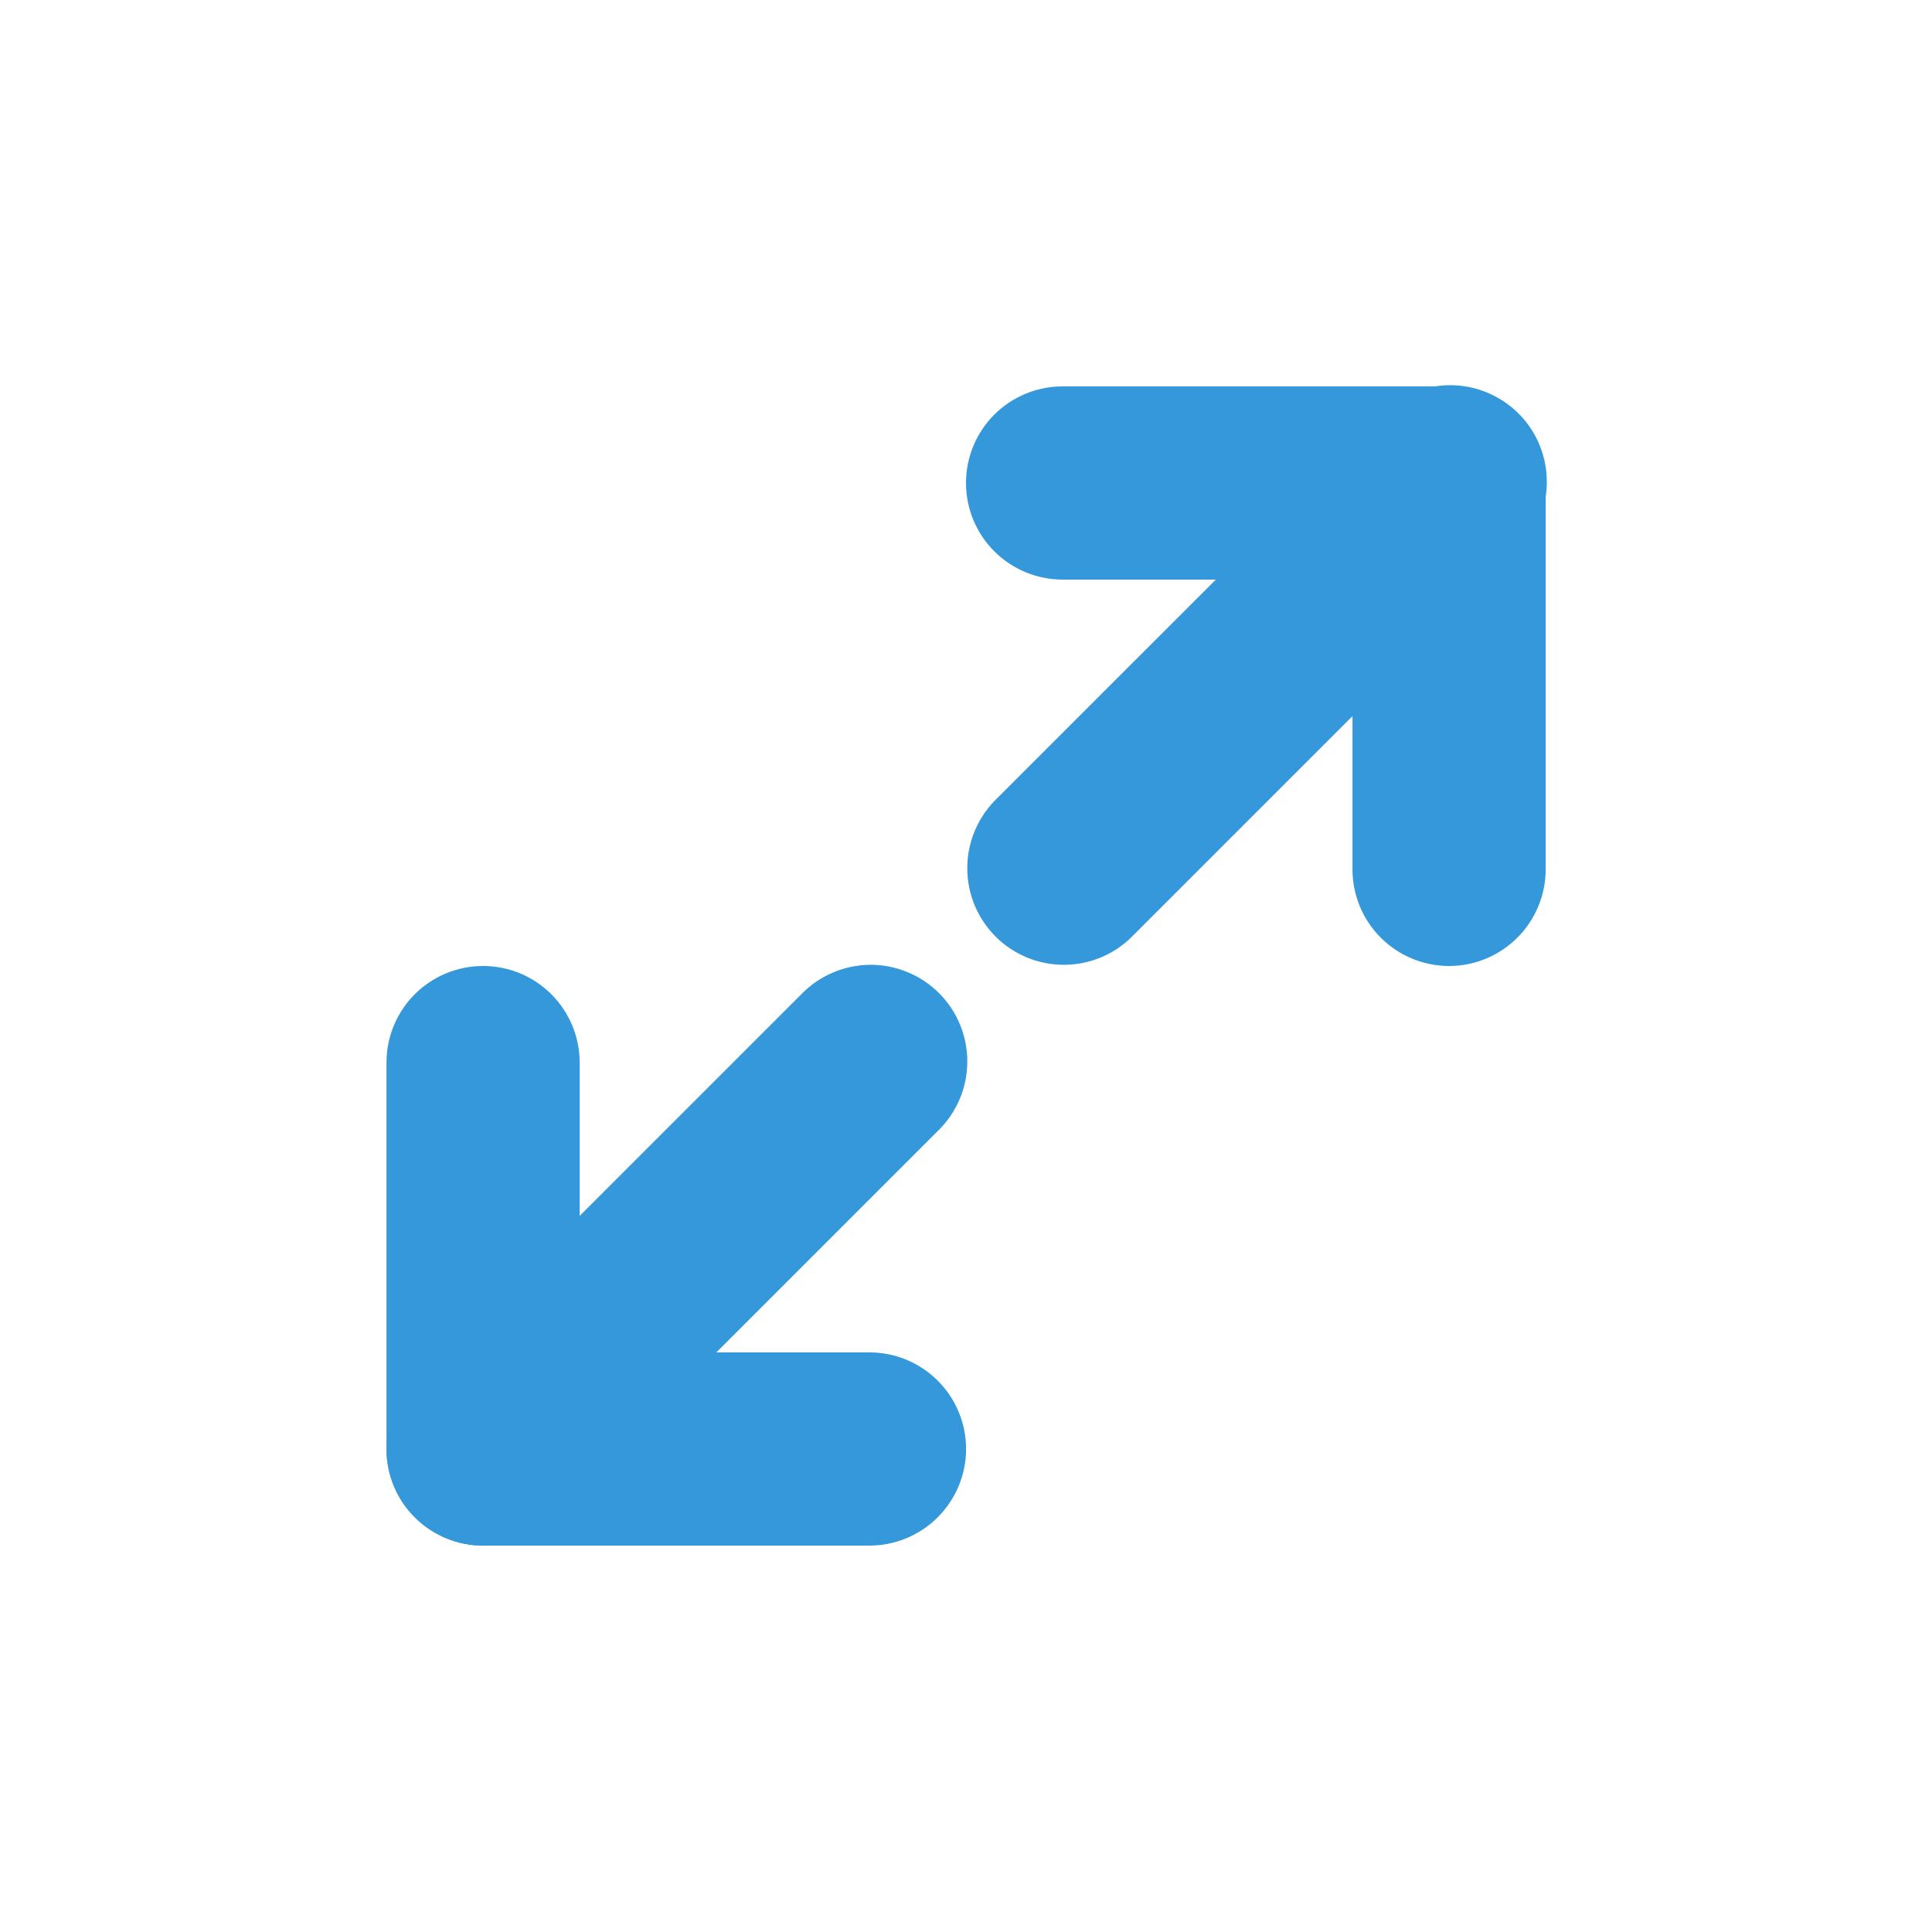
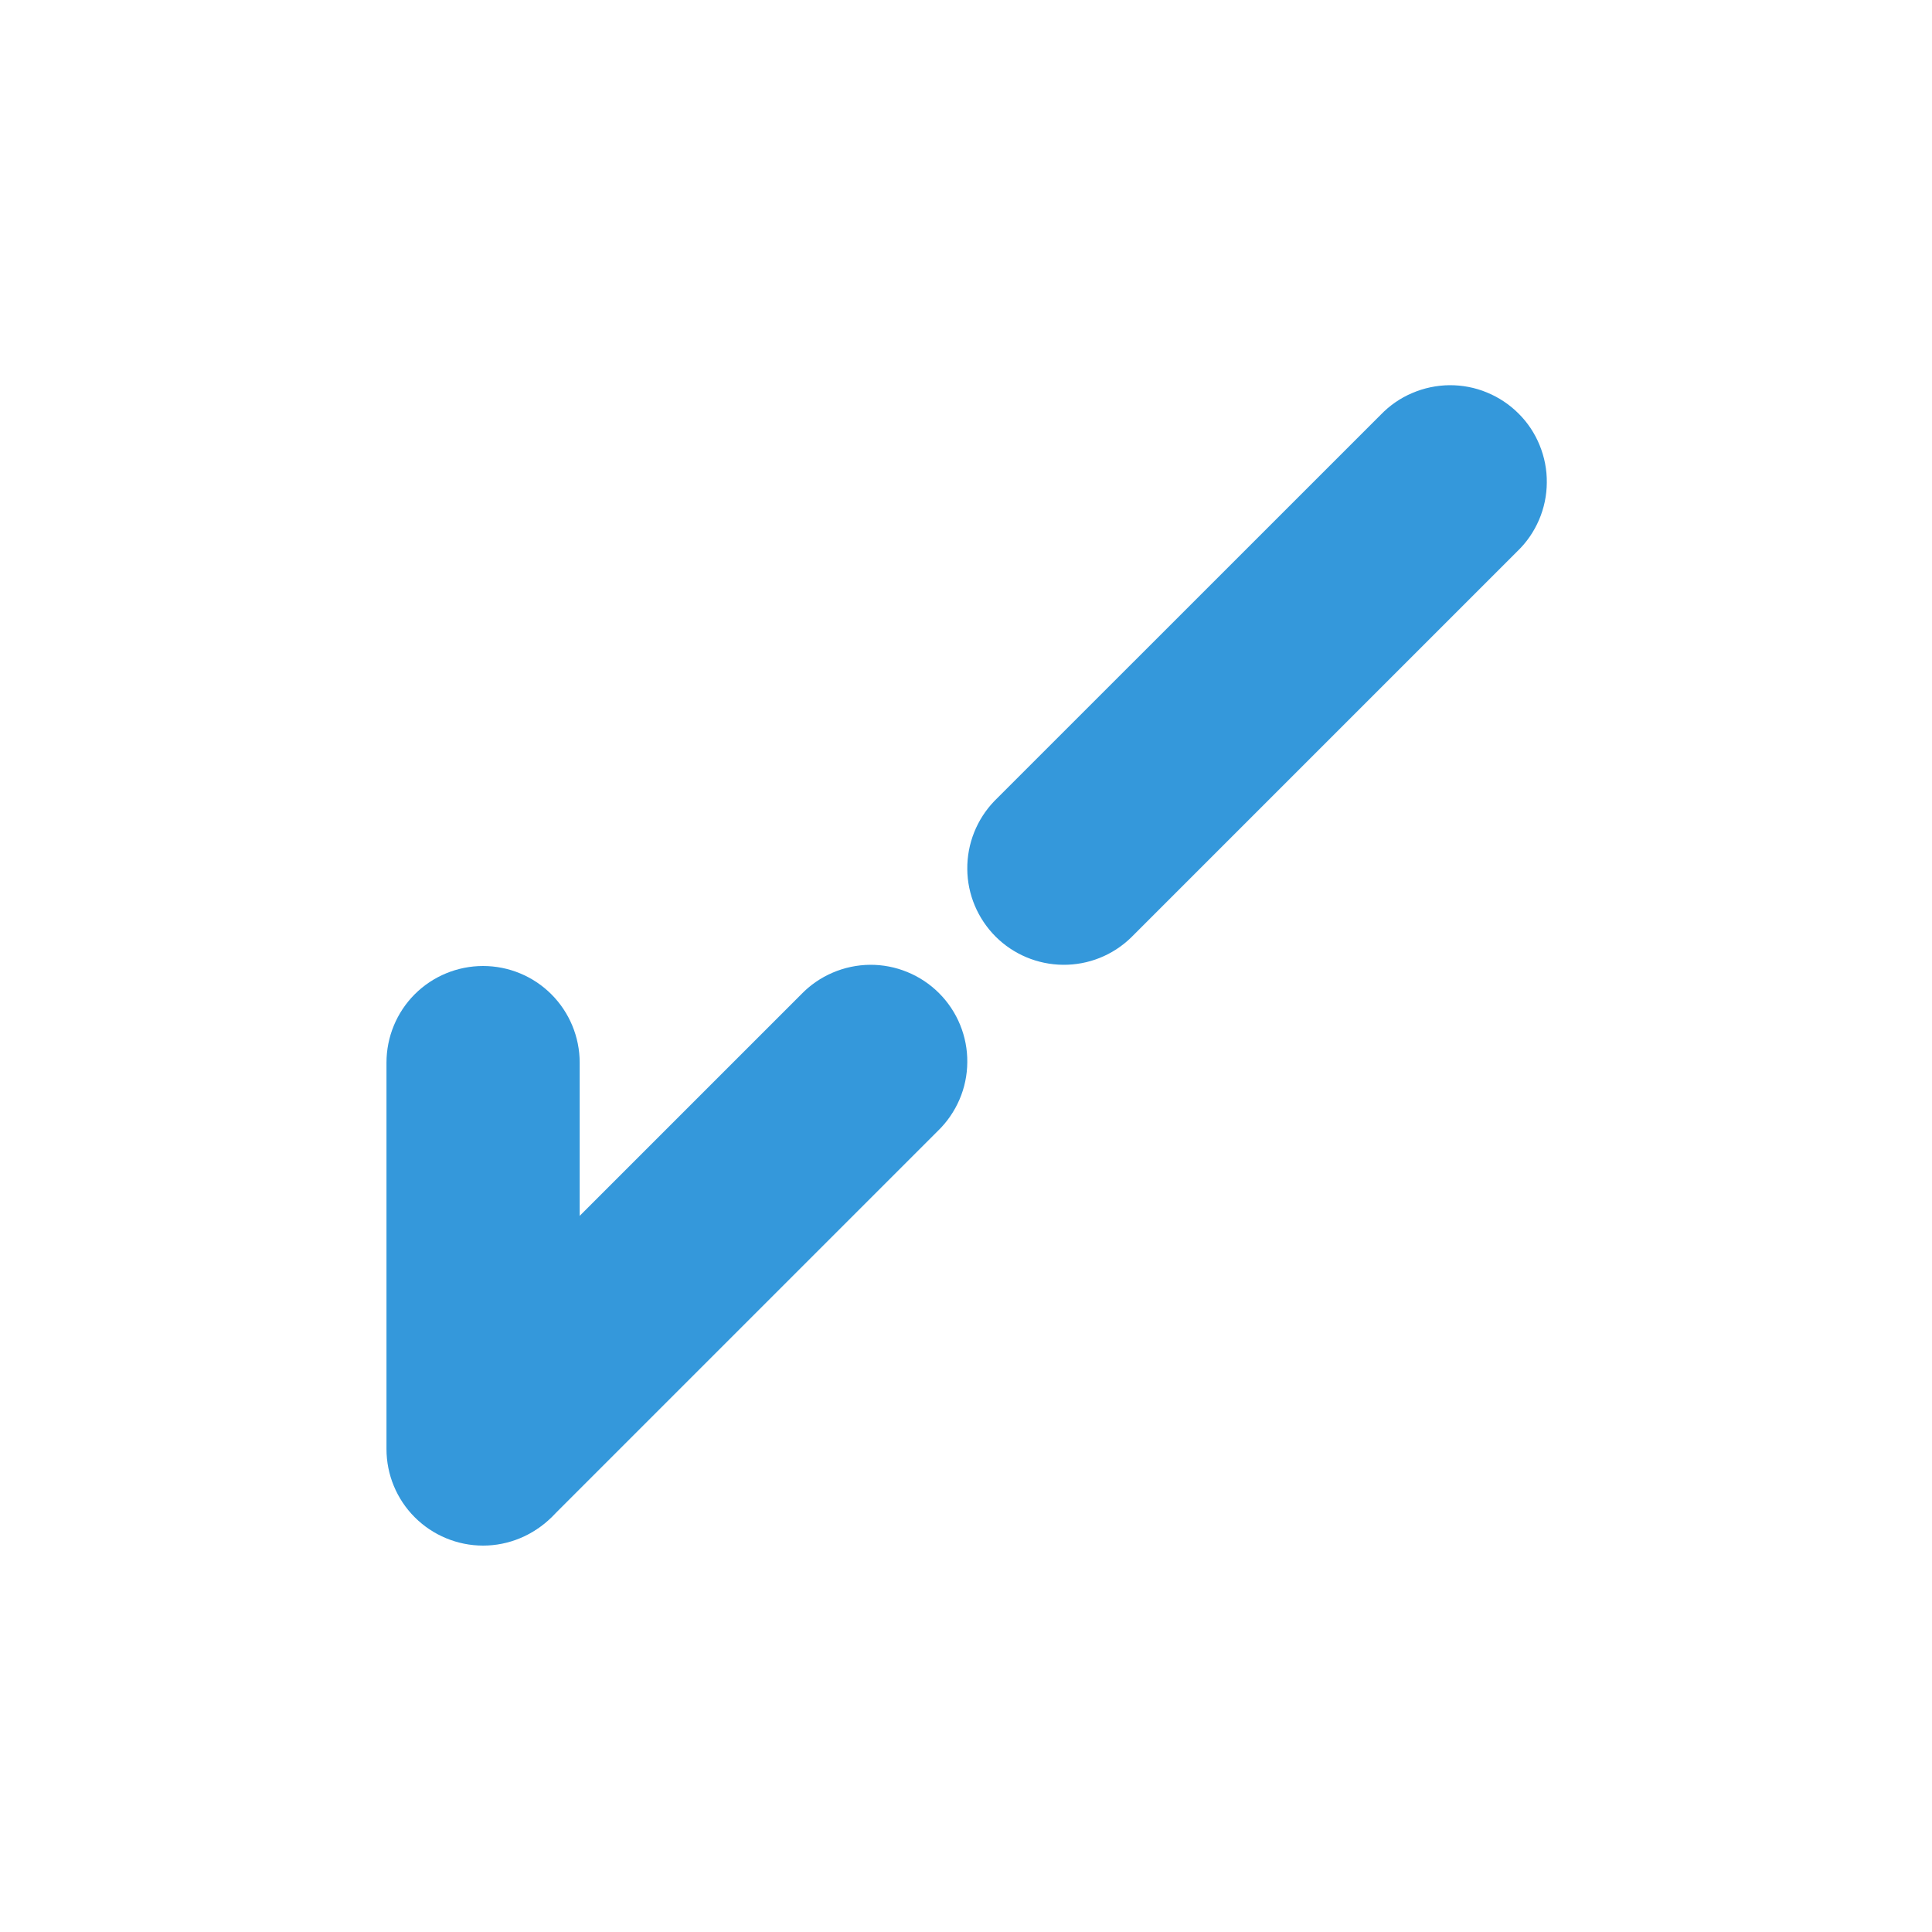
<svg xmlns="http://www.w3.org/2000/svg" width="24" height="24" viewBox="0 0 24 24" fill="none">
  <path d="M6.85 18.849C6.624 19.067 6.321 19.188 6.006 19.185C5.691 19.183 5.39 19.056 5.168 18.834C4.945 18.611 4.819 18.31 4.816 17.996C4.814 17.681 4.935 17.378 5.153 17.152L9.953 12.352C10.064 12.237 10.196 12.146 10.343 12.083C10.489 12.02 10.647 11.987 10.806 11.985C10.965 11.984 11.123 12.014 11.271 12.075C11.418 12.135 11.552 12.224 11.665 12.337C11.778 12.45 11.867 12.584 11.927 12.731C11.987 12.878 12.018 13.036 12.016 13.196C12.015 13.355 11.982 13.513 11.919 13.659C11.856 13.805 11.765 13.938 11.65 14.049L6.85 18.849Z" fill="#3498DB" />
-   <path d="M6.001 19.2C5.683 19.2 5.377 19.073 5.152 18.848C4.927 18.623 4.801 18.318 4.801 18C4.801 17.681 4.927 17.376 5.152 17.151C5.377 16.926 5.683 16.8 6.001 16.8H10.801C11.119 16.8 11.424 16.926 11.649 17.151C11.874 17.376 12.001 17.681 12.001 18C12.001 18.318 11.874 18.623 11.649 18.848C11.424 19.073 11.119 19.2 10.801 19.2H6.001Z" fill="#3498DB" />
-   <path d="M7.201 18C7.201 18.318 7.074 18.623 6.849 18.848C6.624 19.073 6.319 19.2 6.001 19.2C5.683 19.2 5.377 19.073 5.152 18.848C4.927 18.623 4.801 18.318 4.801 18V13.2C4.801 12.882 4.927 12.576 5.152 12.351C5.377 12.126 5.683 12 6.001 12C6.319 12 6.624 12.126 6.849 12.351C7.074 12.576 7.201 12.882 7.201 13.2V18ZM14.049 11.648C13.823 11.867 13.52 11.988 13.205 11.985C12.89 11.982 12.589 11.856 12.367 11.634C12.145 11.411 12.018 11.11 12.016 10.796C12.013 10.481 12.134 10.178 12.352 9.951L17.152 5.152C17.263 5.037 17.395 4.945 17.542 4.883C17.688 4.82 17.846 4.787 18.005 4.785C18.164 4.784 18.323 4.814 18.47 4.875C18.617 4.935 18.751 5.024 18.864 5.137C18.977 5.249 19.066 5.383 19.126 5.531C19.186 5.678 19.217 5.836 19.215 5.996C19.214 6.155 19.181 6.312 19.118 6.459C19.055 6.605 18.964 6.738 18.849 6.848L14.049 11.648Z" fill="#3498DB" />
-   <path d="M19.201 10.8C19.201 11.118 19.074 11.423 18.849 11.648C18.624 11.873 18.319 12 18.001 12C17.683 12 17.377 11.873 17.152 11.648C16.927 11.423 16.801 11.118 16.801 10.8V6C16.801 5.682 16.927 5.376 17.152 5.151C17.377 4.926 17.683 4.8 18.001 4.8C18.319 4.8 18.624 4.926 18.849 5.151C19.074 5.376 19.201 5.682 19.201 6V10.8Z" fill="#3498DB" />
-   <path d="M13.2 7.2C12.882 7.2 12.576 7.073 12.351 6.848C12.126 6.623 12 6.318 12 6C12 5.682 12.126 5.376 12.351 5.151C12.576 4.926 12.882 4.8 13.2 4.8H18C18.318 4.8 18.623 4.926 18.849 5.151C19.074 5.376 19.2 5.682 19.2 6C19.2 6.318 19.074 6.623 18.849 6.848C18.623 7.073 18.318 7.2 18 7.2H13.2Z" fill="#3498DB" />
+   <path d="M7.201 18C7.201 18.318 7.074 18.623 6.849 18.848C6.624 19.073 6.319 19.2 6.001 19.2C5.683 19.2 5.377 19.073 5.152 18.848C4.927 18.623 4.801 18.318 4.801 18V13.2C4.801 12.882 4.927 12.576 5.152 12.351C5.377 12.126 5.683 12 6.001 12C6.319 12 6.624 12.126 6.849 12.351C7.074 12.576 7.201 12.882 7.201 13.2V18ZM14.049 11.648C13.823 11.867 13.52 11.988 13.205 11.985C12.89 11.982 12.589 11.856 12.367 11.634C12.145 11.411 12.018 11.11 12.016 10.796C12.013 10.481 12.134 10.178 12.352 9.951L17.152 5.152C17.263 5.037 17.395 4.945 17.542 4.883C17.688 4.82 17.846 4.787 18.005 4.785C18.164 4.784 18.323 4.814 18.47 4.875C18.617 4.935 18.751 5.024 18.864 5.137C18.977 5.249 19.066 5.383 19.126 5.531C19.186 5.678 19.217 5.836 19.215 5.996C19.214 6.155 19.181 6.312 19.118 6.459C19.055 6.605 18.964 6.738 18.849 6.848L14.049 11.648" fill="#3498DB" />
</svg>